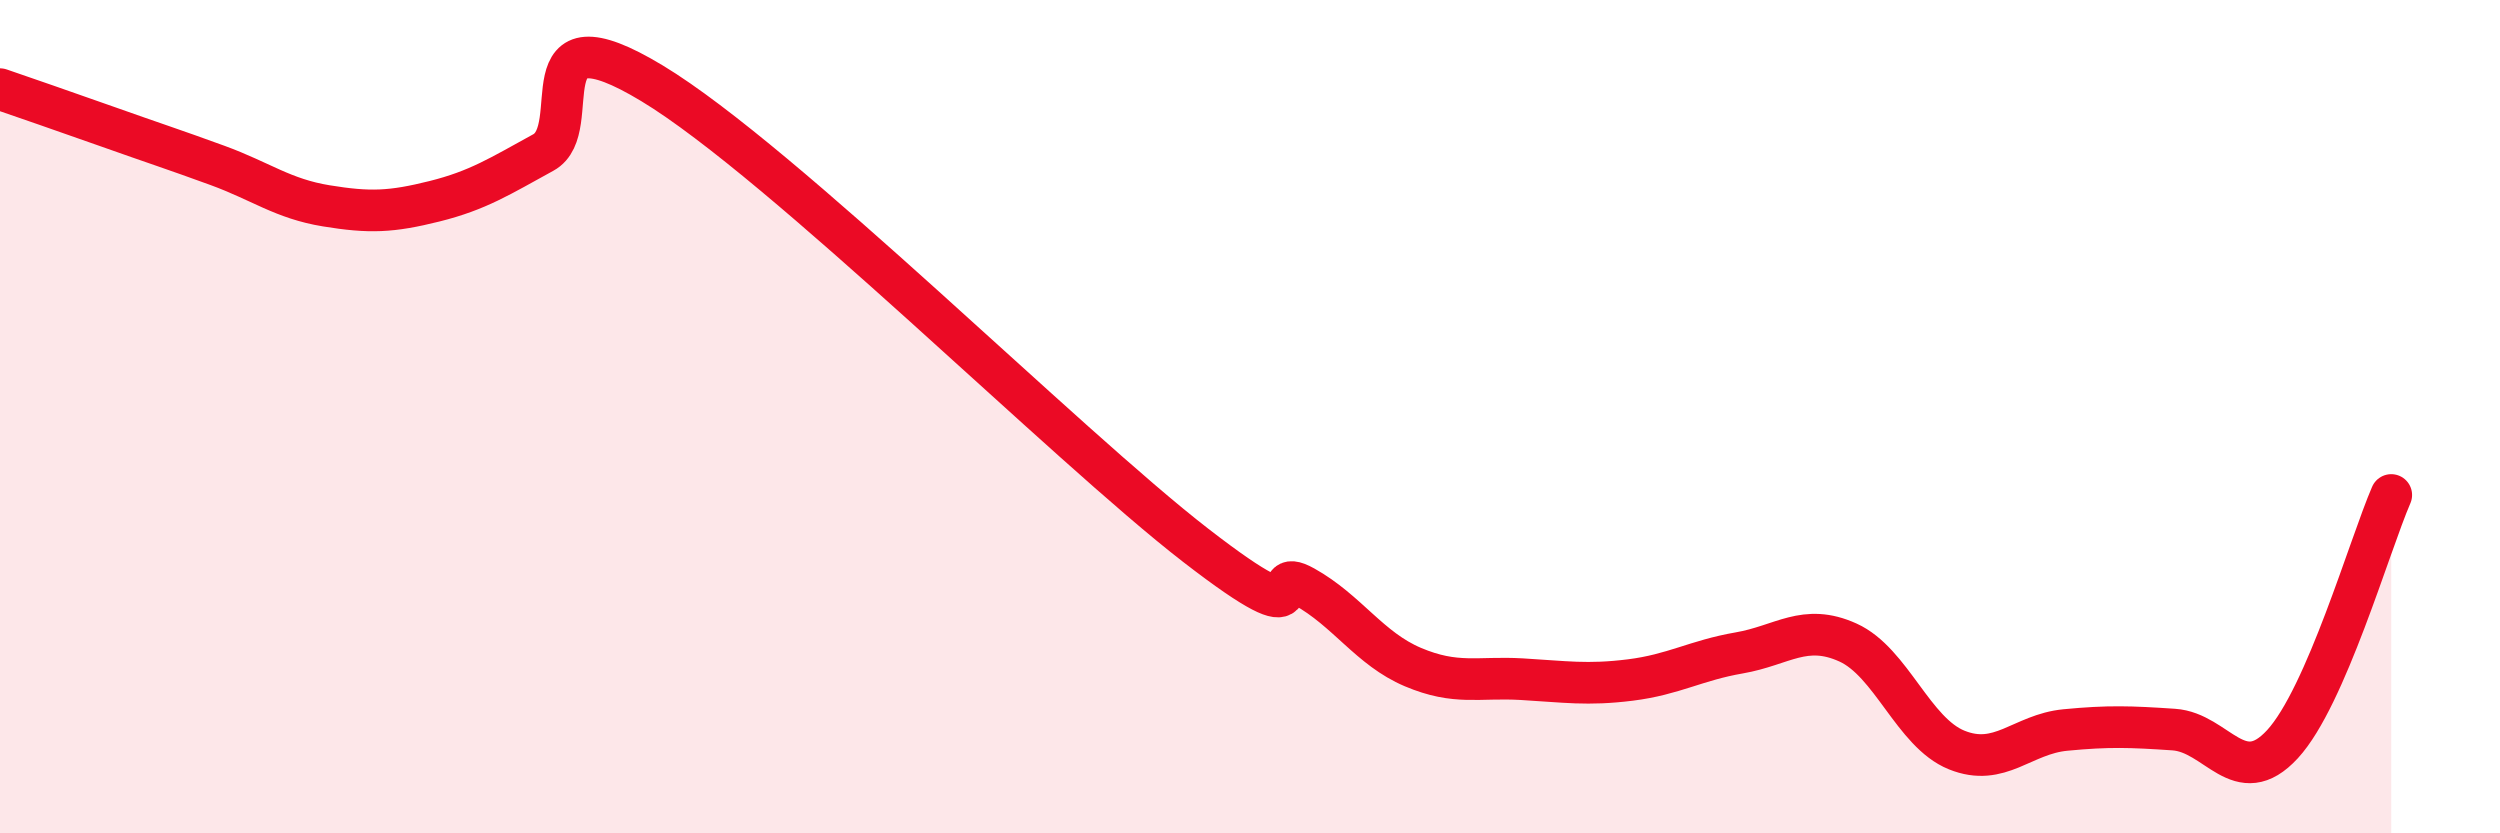
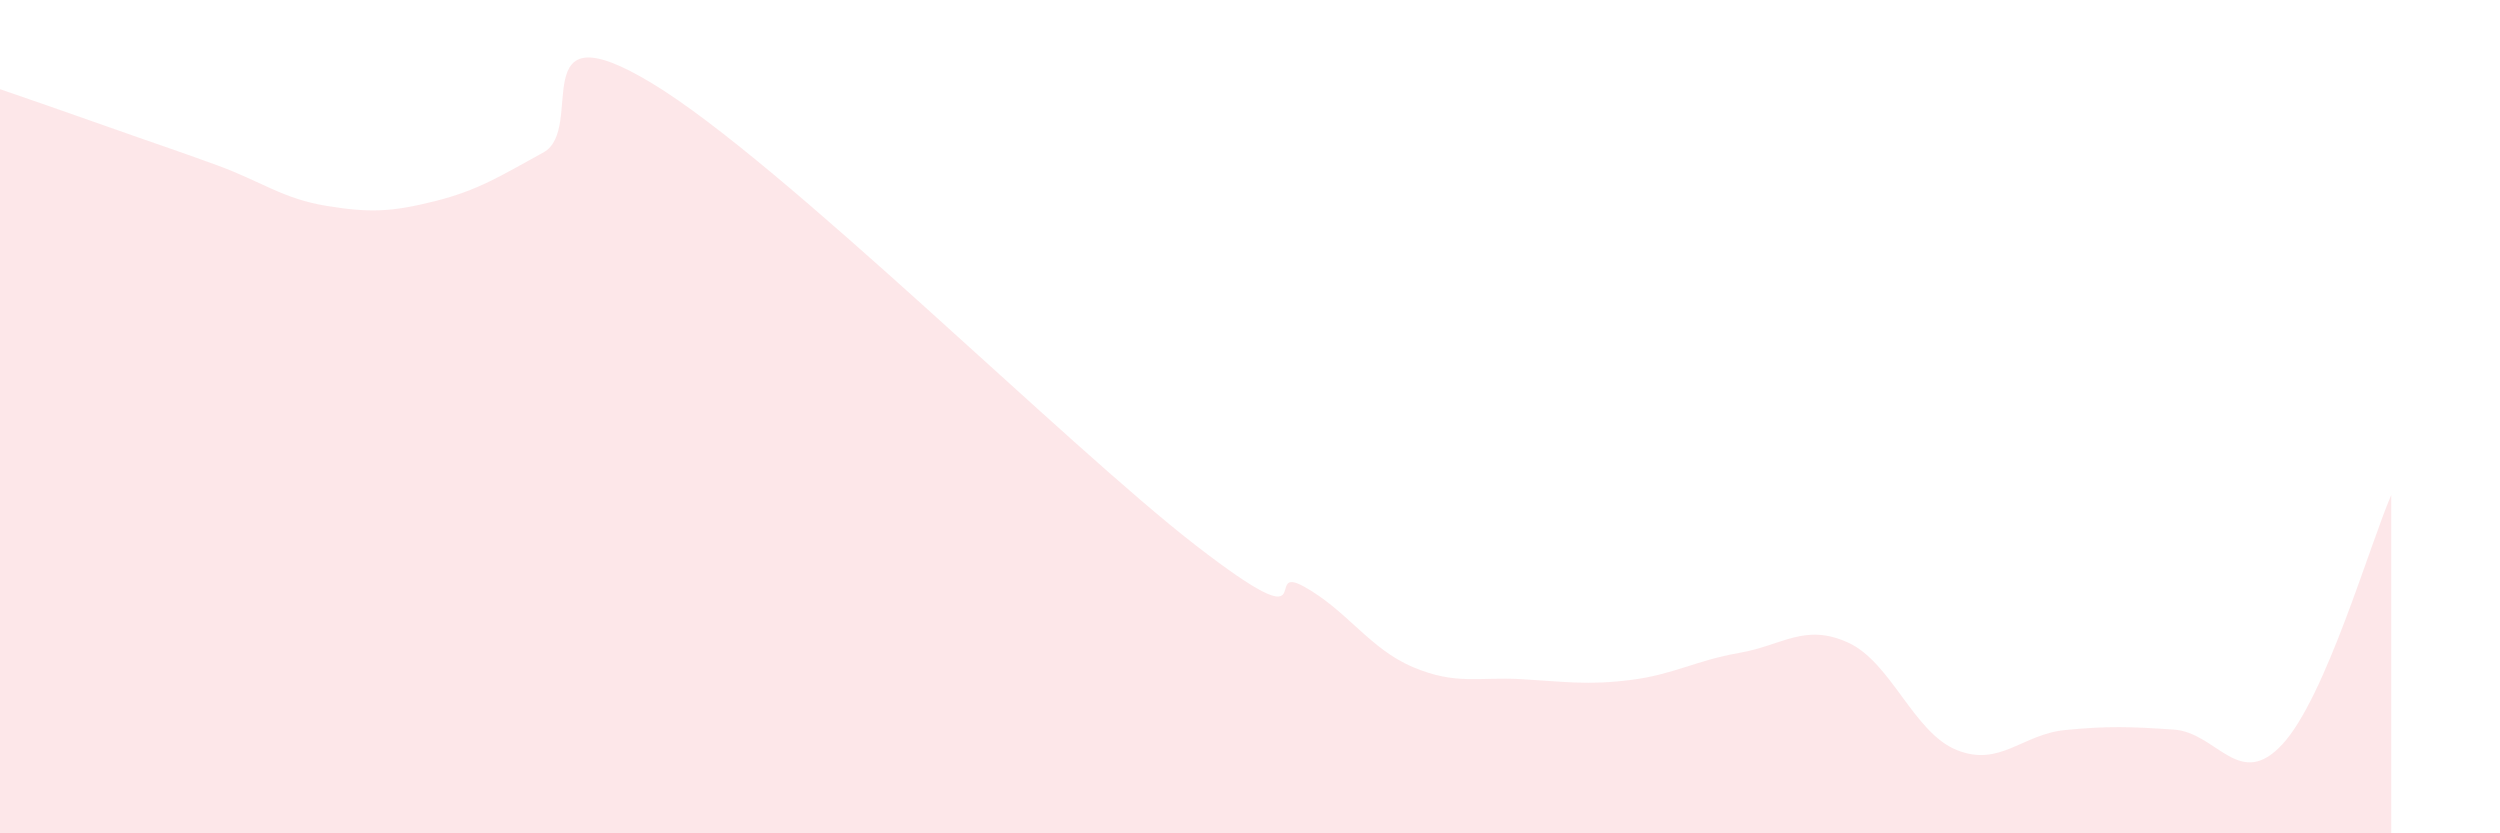
<svg xmlns="http://www.w3.org/2000/svg" width="60" height="20" viewBox="0 0 60 20">
  <path d="M 0,2.14 C 0.52,2.32 1.57,2.68 2.61,3.05 C 3.65,3.42 4.18,3.59 5.22,3.97 C 6.26,4.35 6.79,4.77 7.83,4.94 C 8.87,5.11 9.39,5.09 10.43,4.83 C 11.47,4.57 12,4.23 13.04,3.66 C 14.08,3.09 12.52,0.11 15.65,2 C 18.78,3.89 25.57,10.67 28.7,13.09 C 31.83,15.51 30.26,13.5 31.3,14.08 C 32.34,14.66 32.87,15.57 33.91,16.01 C 34.95,16.45 35.48,16.24 36.52,16.3 C 37.56,16.36 38.09,16.45 39.13,16.32 C 40.17,16.19 40.7,15.85 41.74,15.67 C 42.78,15.49 43.31,14.95 44.35,15.42 C 45.39,15.89 45.92,17.58 46.96,18 C 48,18.42 48.53,17.62 49.57,17.52 C 50.61,17.42 51.13,17.44 52.17,17.51 C 53.21,17.58 53.74,18.99 54.78,17.86 C 55.82,16.73 56.87,13.08 57.39,11.88L57.39 20L0 20Z" fill="#EB0A25" opacity="0.1" stroke-linecap="round" stroke-linejoin="round" />
-   <path d="M 0,2.14 C 0.52,2.32 1.57,2.68 2.61,3.05 C 3.65,3.42 4.18,3.59 5.22,3.97 C 6.26,4.35 6.79,4.77 7.83,4.94 C 8.87,5.11 9.39,5.09 10.43,4.83 C 11.47,4.57 12,4.23 13.04,3.66 C 14.08,3.09 12.52,0.11 15.65,2 C 18.78,3.89 25.57,10.67 28.7,13.09 C 31.83,15.51 30.26,13.5 31.3,14.08 C 32.34,14.66 32.87,15.57 33.91,16.01 C 34.95,16.45 35.48,16.24 36.52,16.3 C 37.56,16.36 38.09,16.45 39.13,16.32 C 40.17,16.19 40.7,15.85 41.74,15.67 C 42.78,15.49 43.31,14.95 44.35,15.42 C 45.39,15.89 45.92,17.58 46.96,18 C 48,18.42 48.53,17.62 49.57,17.52 C 50.61,17.42 51.13,17.44 52.17,17.51 C 53.21,17.58 53.74,18.99 54.78,17.86 C 55.82,16.73 56.87,13.08 57.39,11.88" stroke="#EB0A25" stroke-width="1" fill="none" stroke-linecap="round" stroke-linejoin="round" />
</svg>